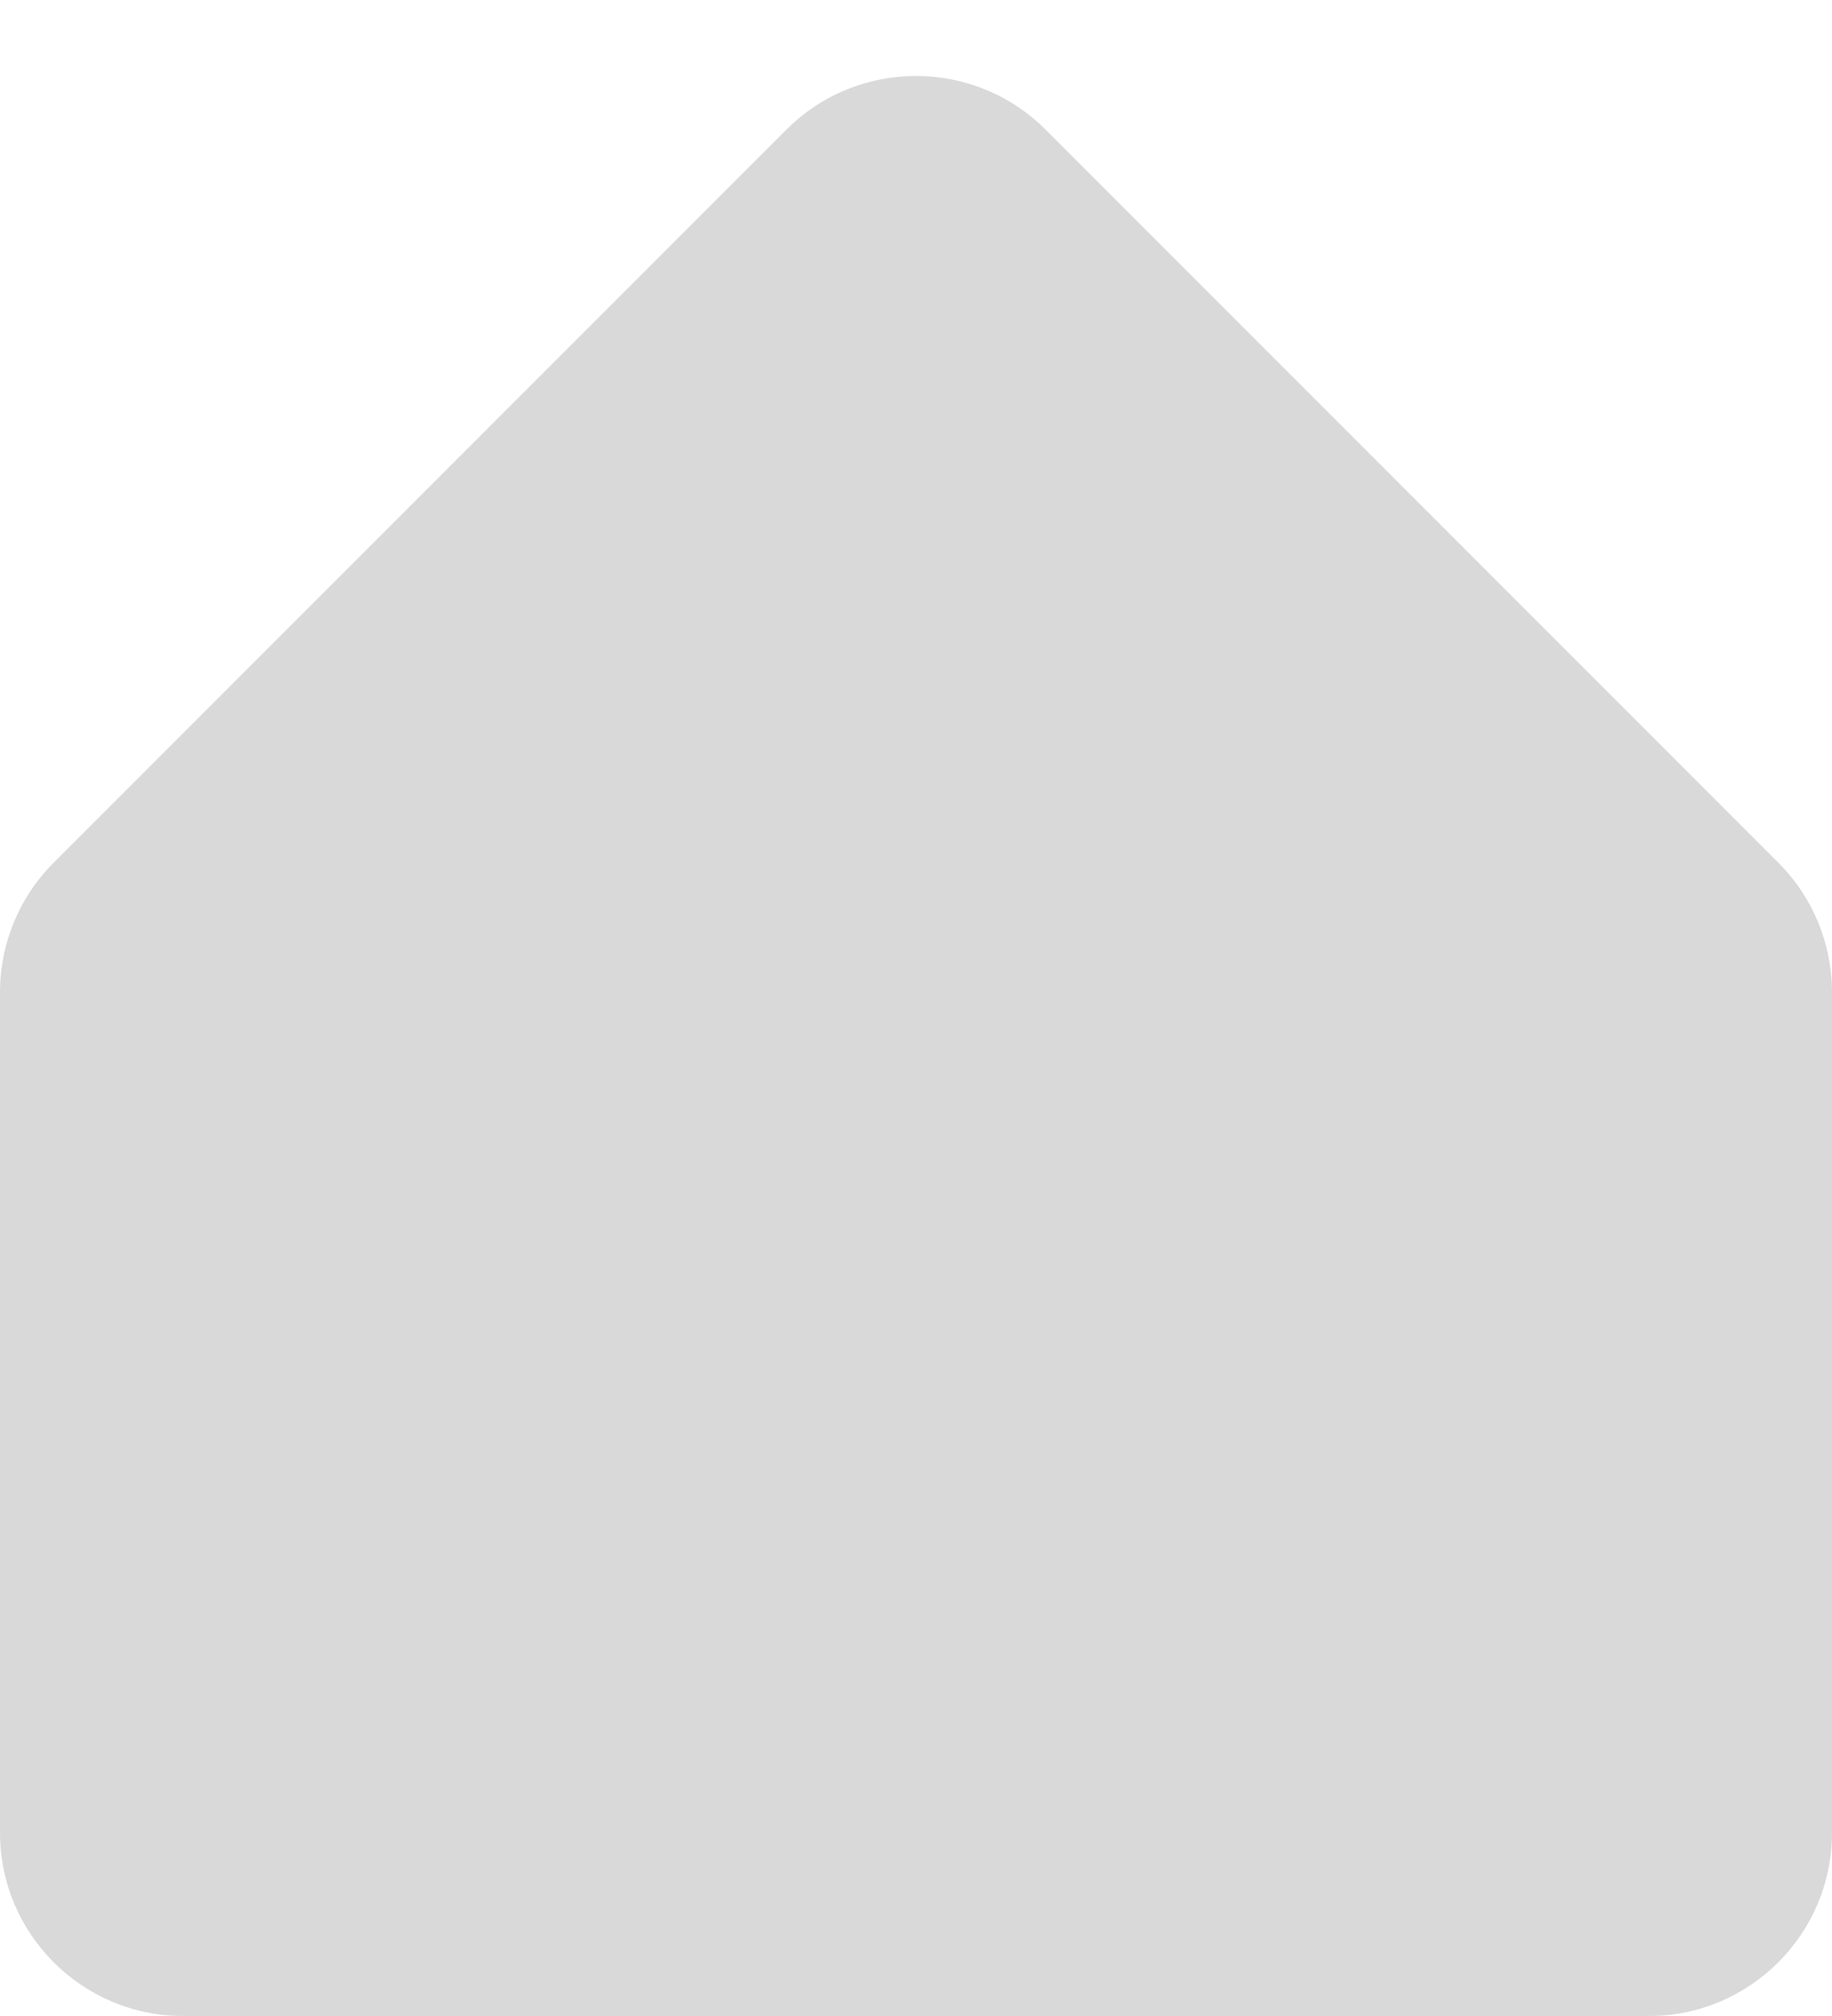
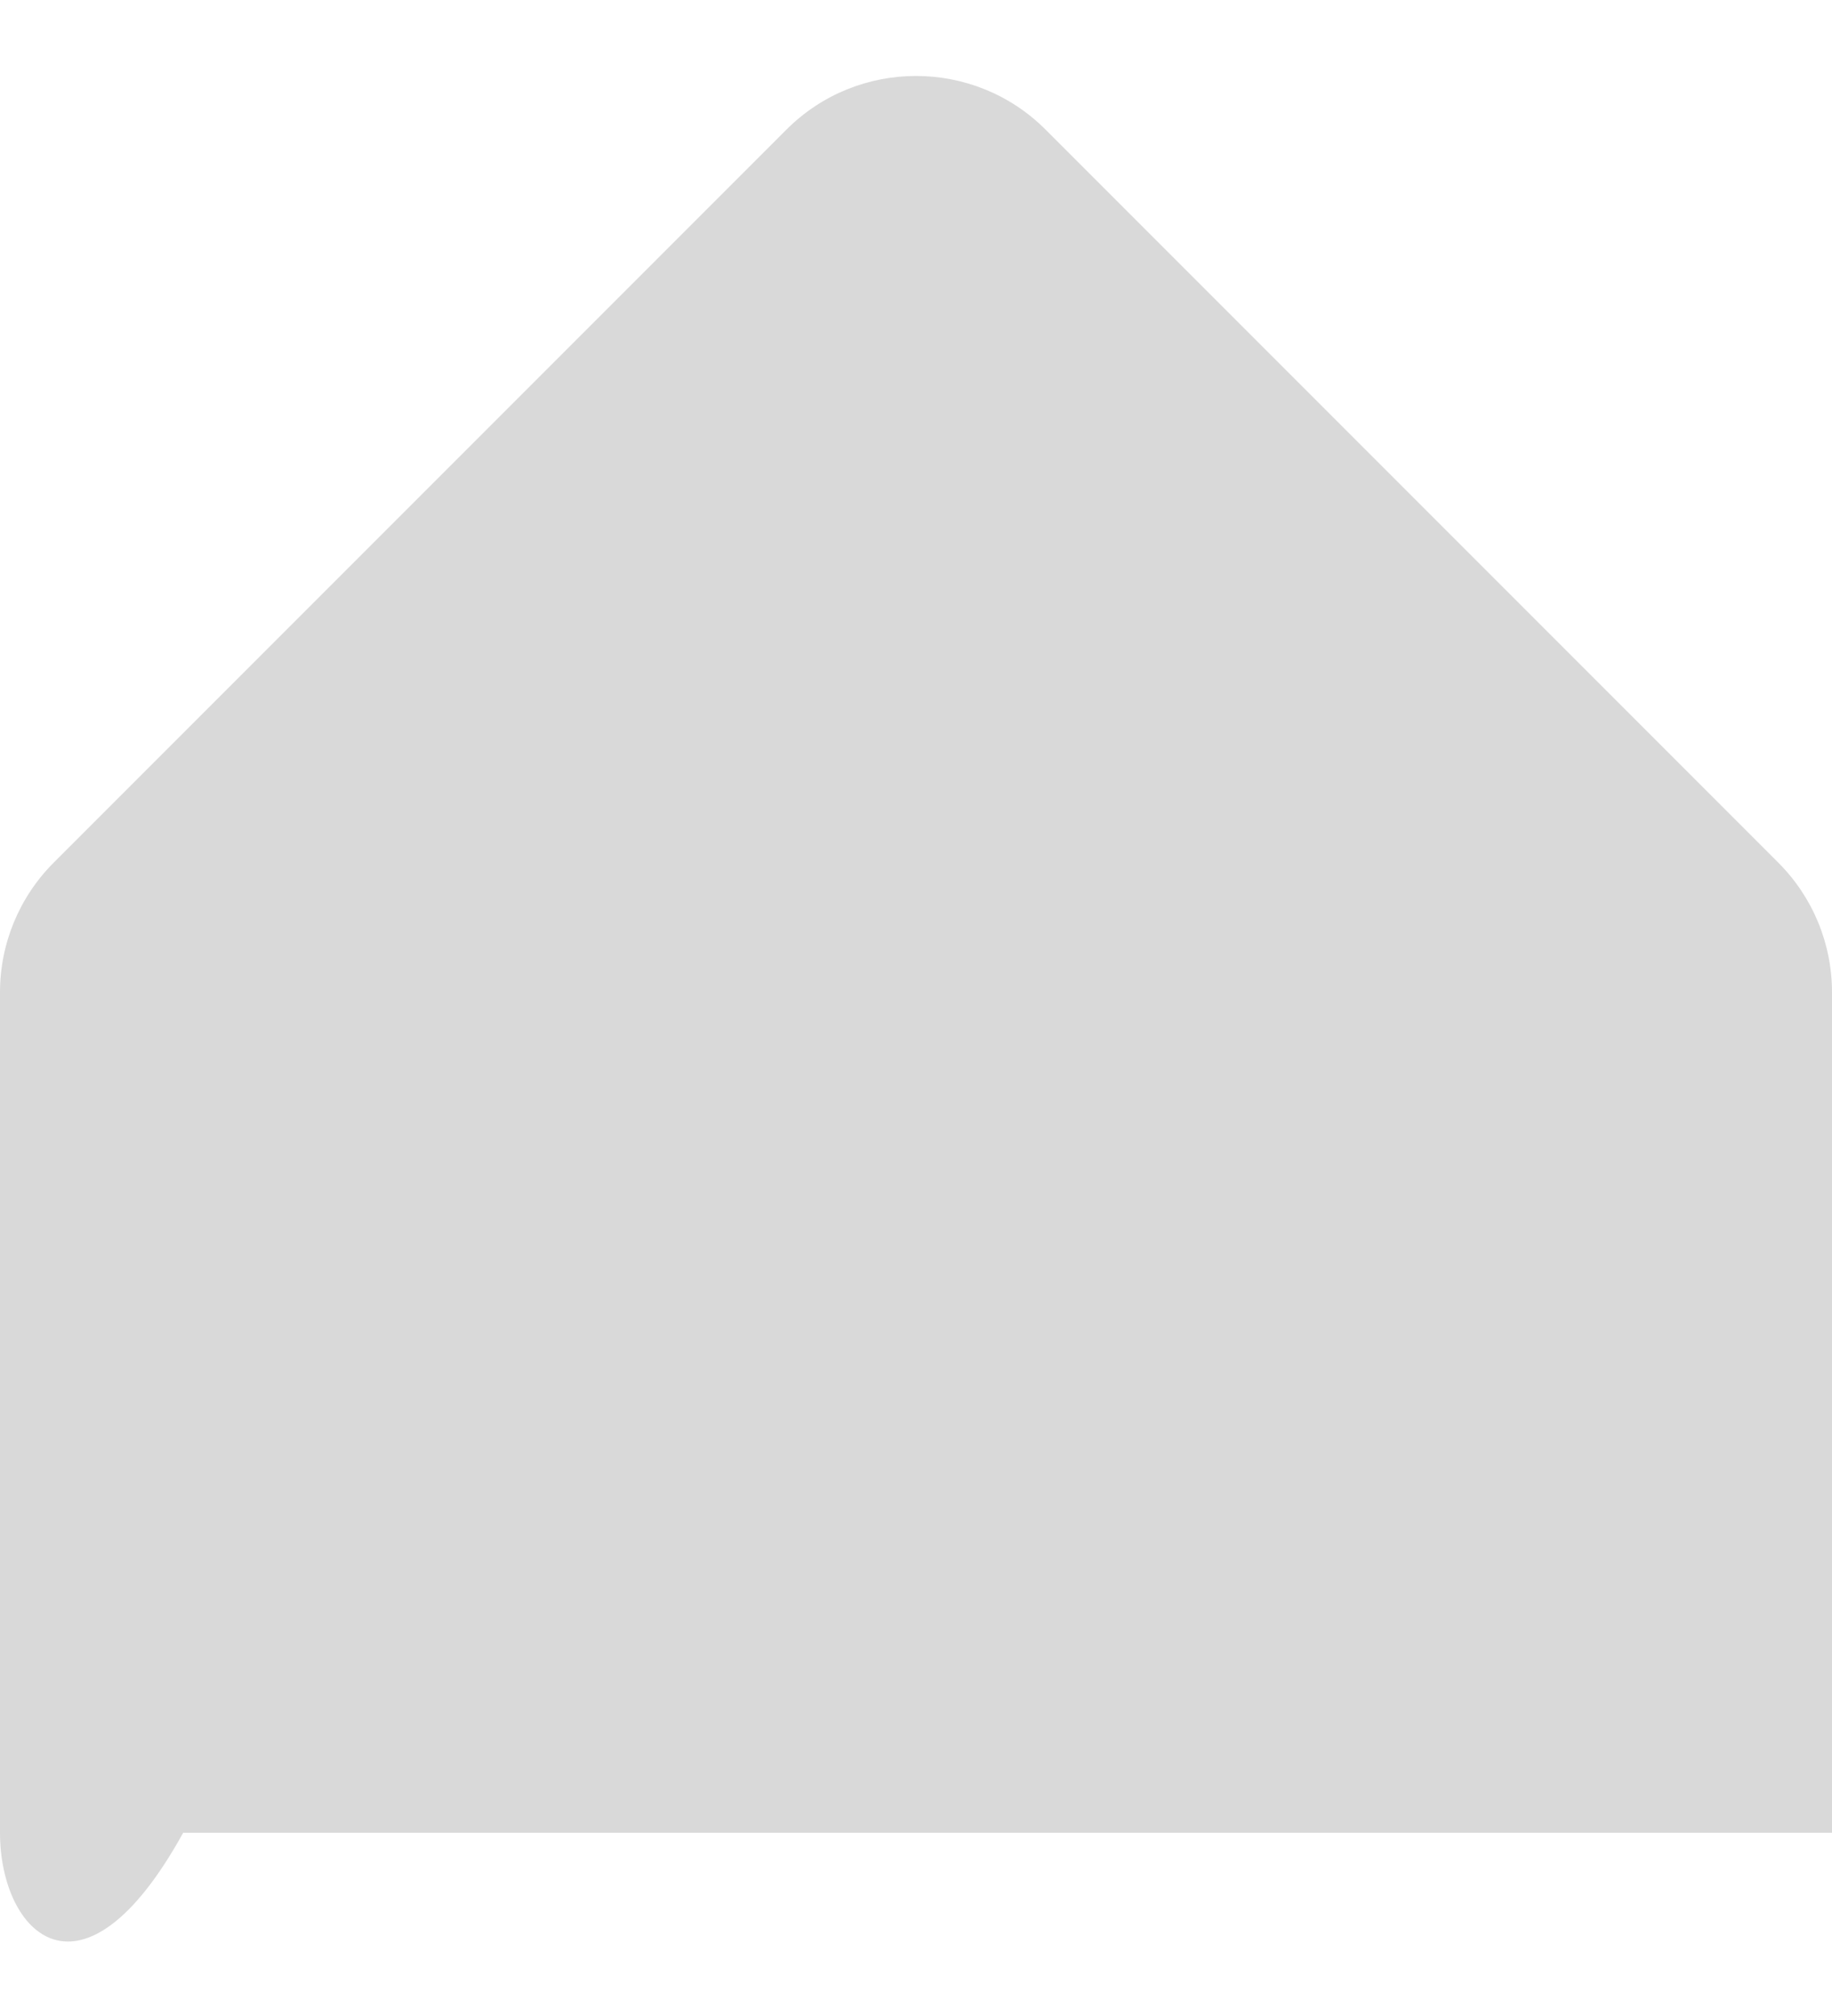
<svg xmlns="http://www.w3.org/2000/svg" width="10" height="11" viewBox="0 0 10 11" fill="none">
-   <path d="M0.293 4.707L4.293 0.707C4.683 0.317 5.317 0.317 5.707 0.707L9.707 4.707C9.895 4.895 10 5.149 10 5.414V10C10 10.552 9.552 11 9 11H1C0.448 11 0 10.552 0 10V5.414C0 5.149 0.105 4.895 0.293 4.707Z" fill="#D9D9D9" />
+   <path d="M0.293 4.707L4.293 0.707C4.683 0.317 5.317 0.317 5.707 0.707L9.707 4.707C9.895 4.895 10 5.149 10 5.414V10H1C0.448 11 0 10.552 0 10V5.414C0 5.149 0.105 4.895 0.293 4.707Z" fill="#D9D9D9" />
</svg>